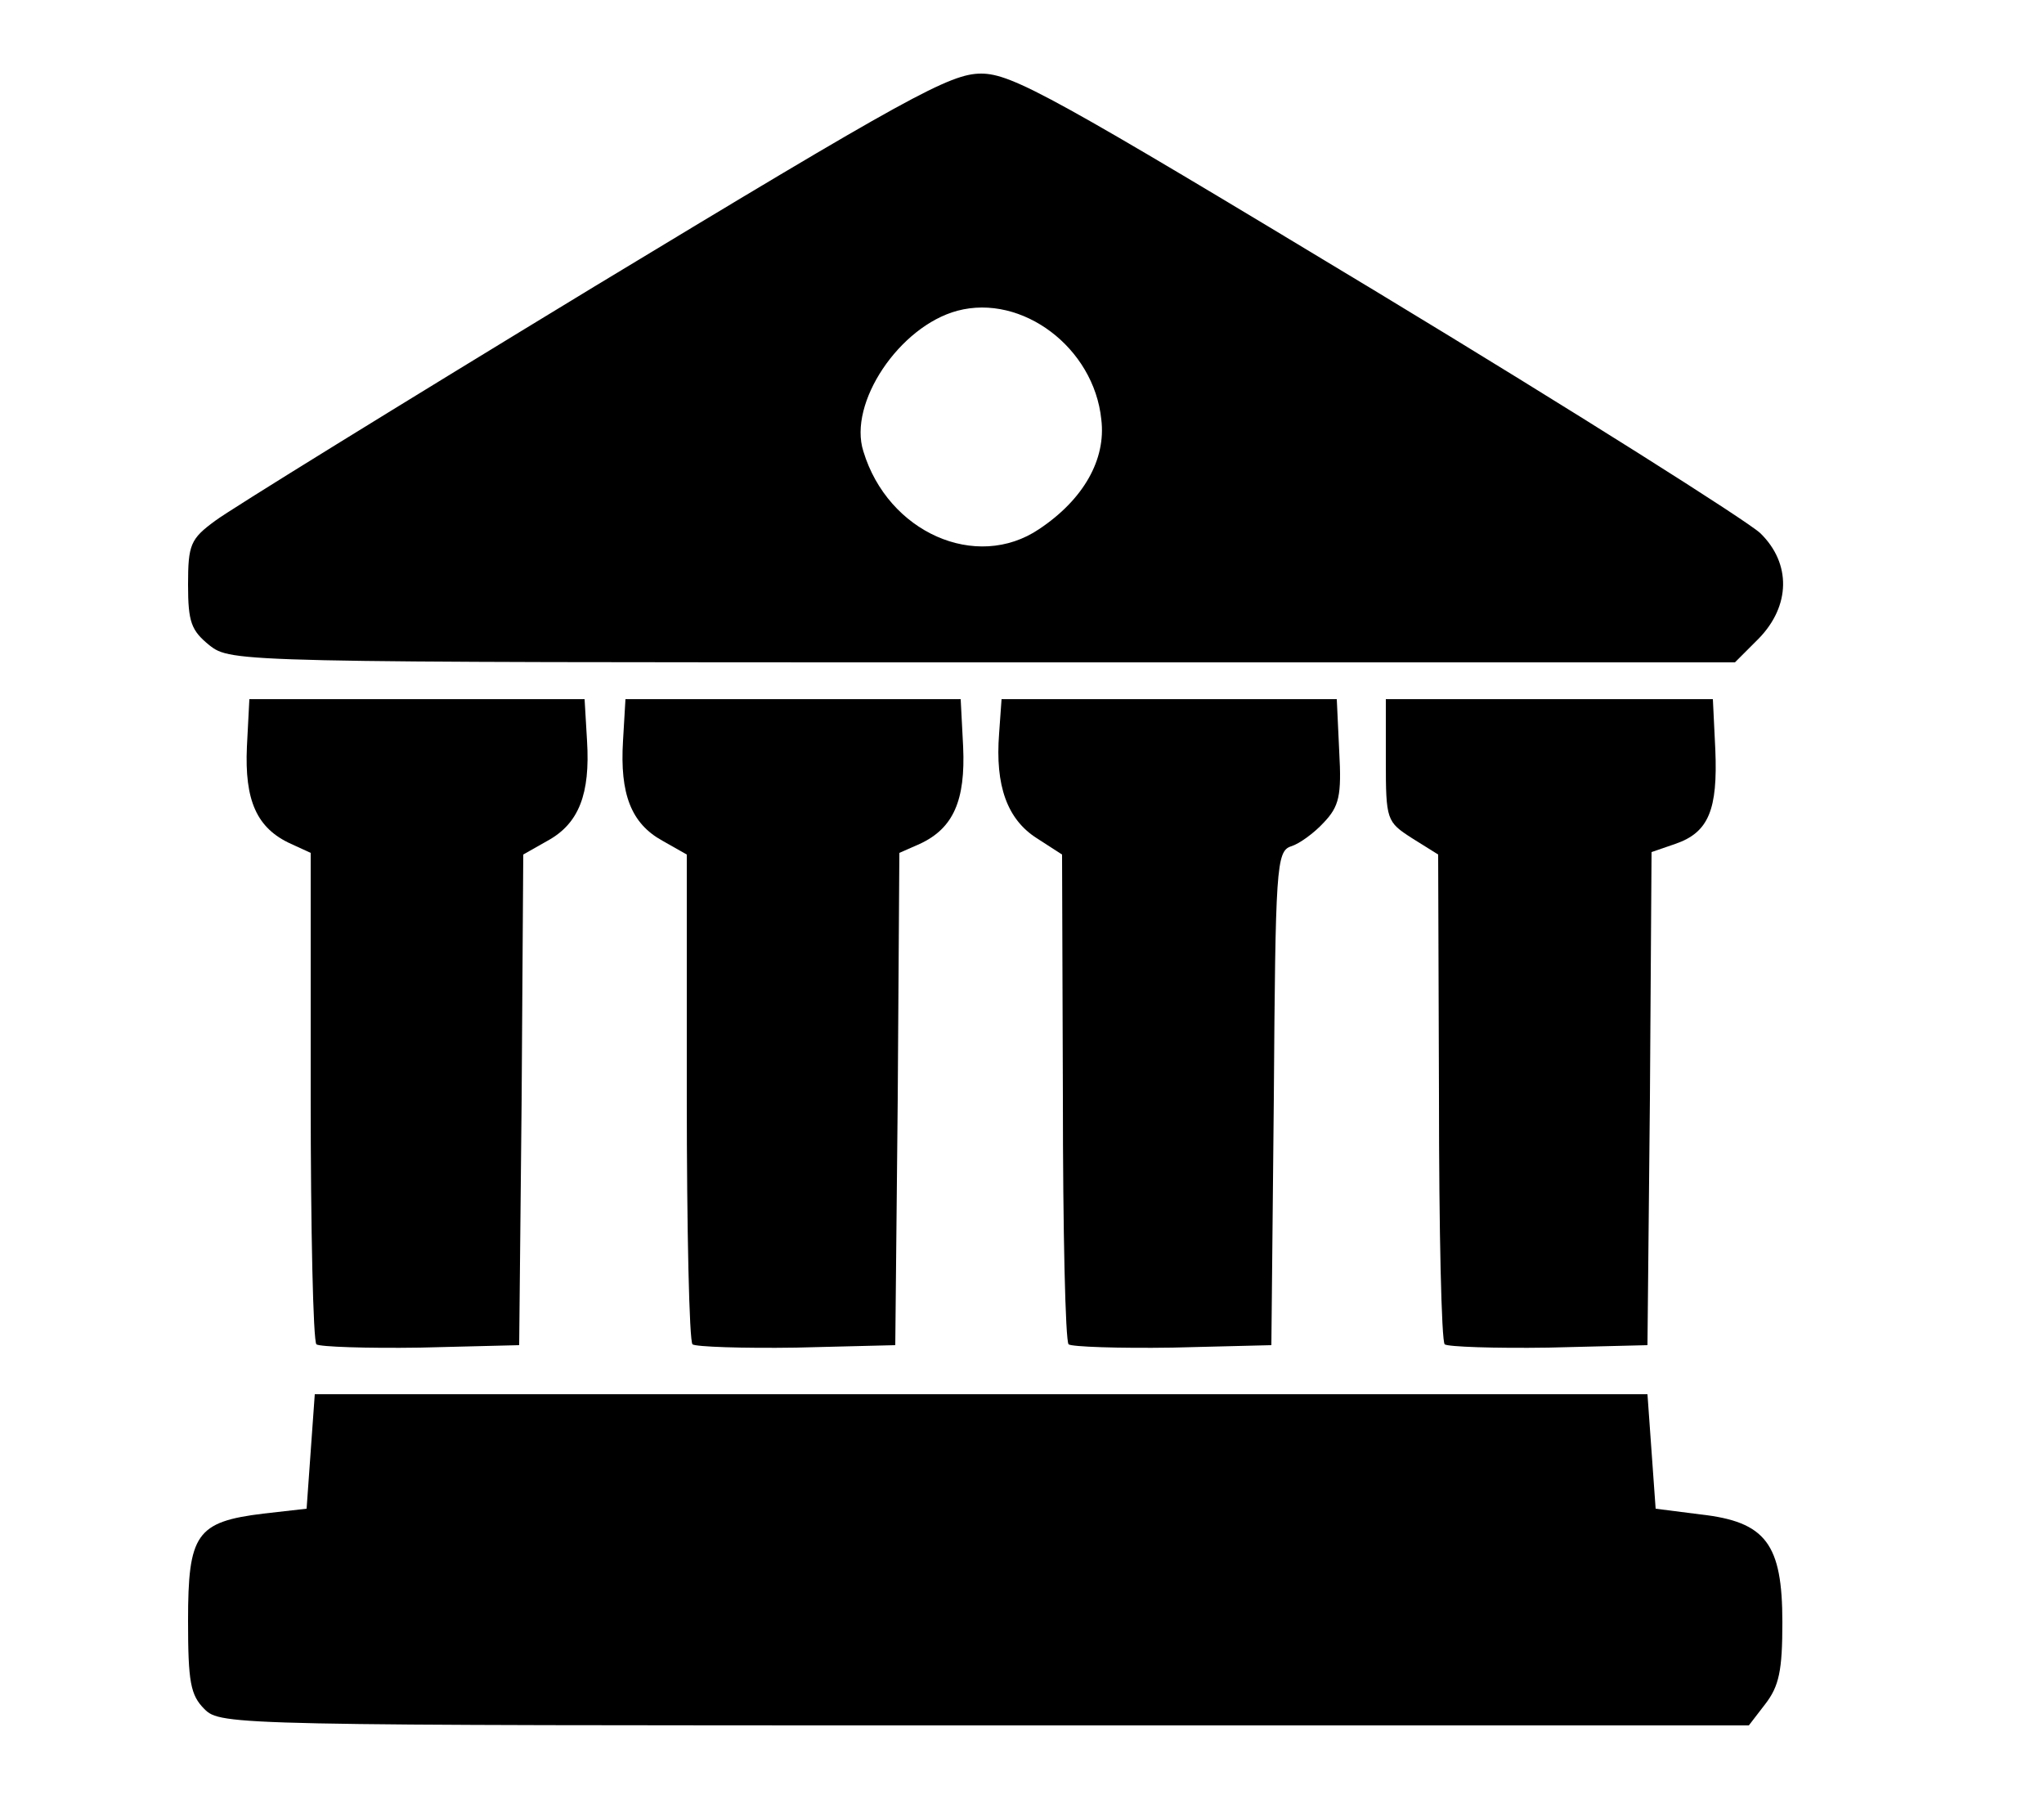
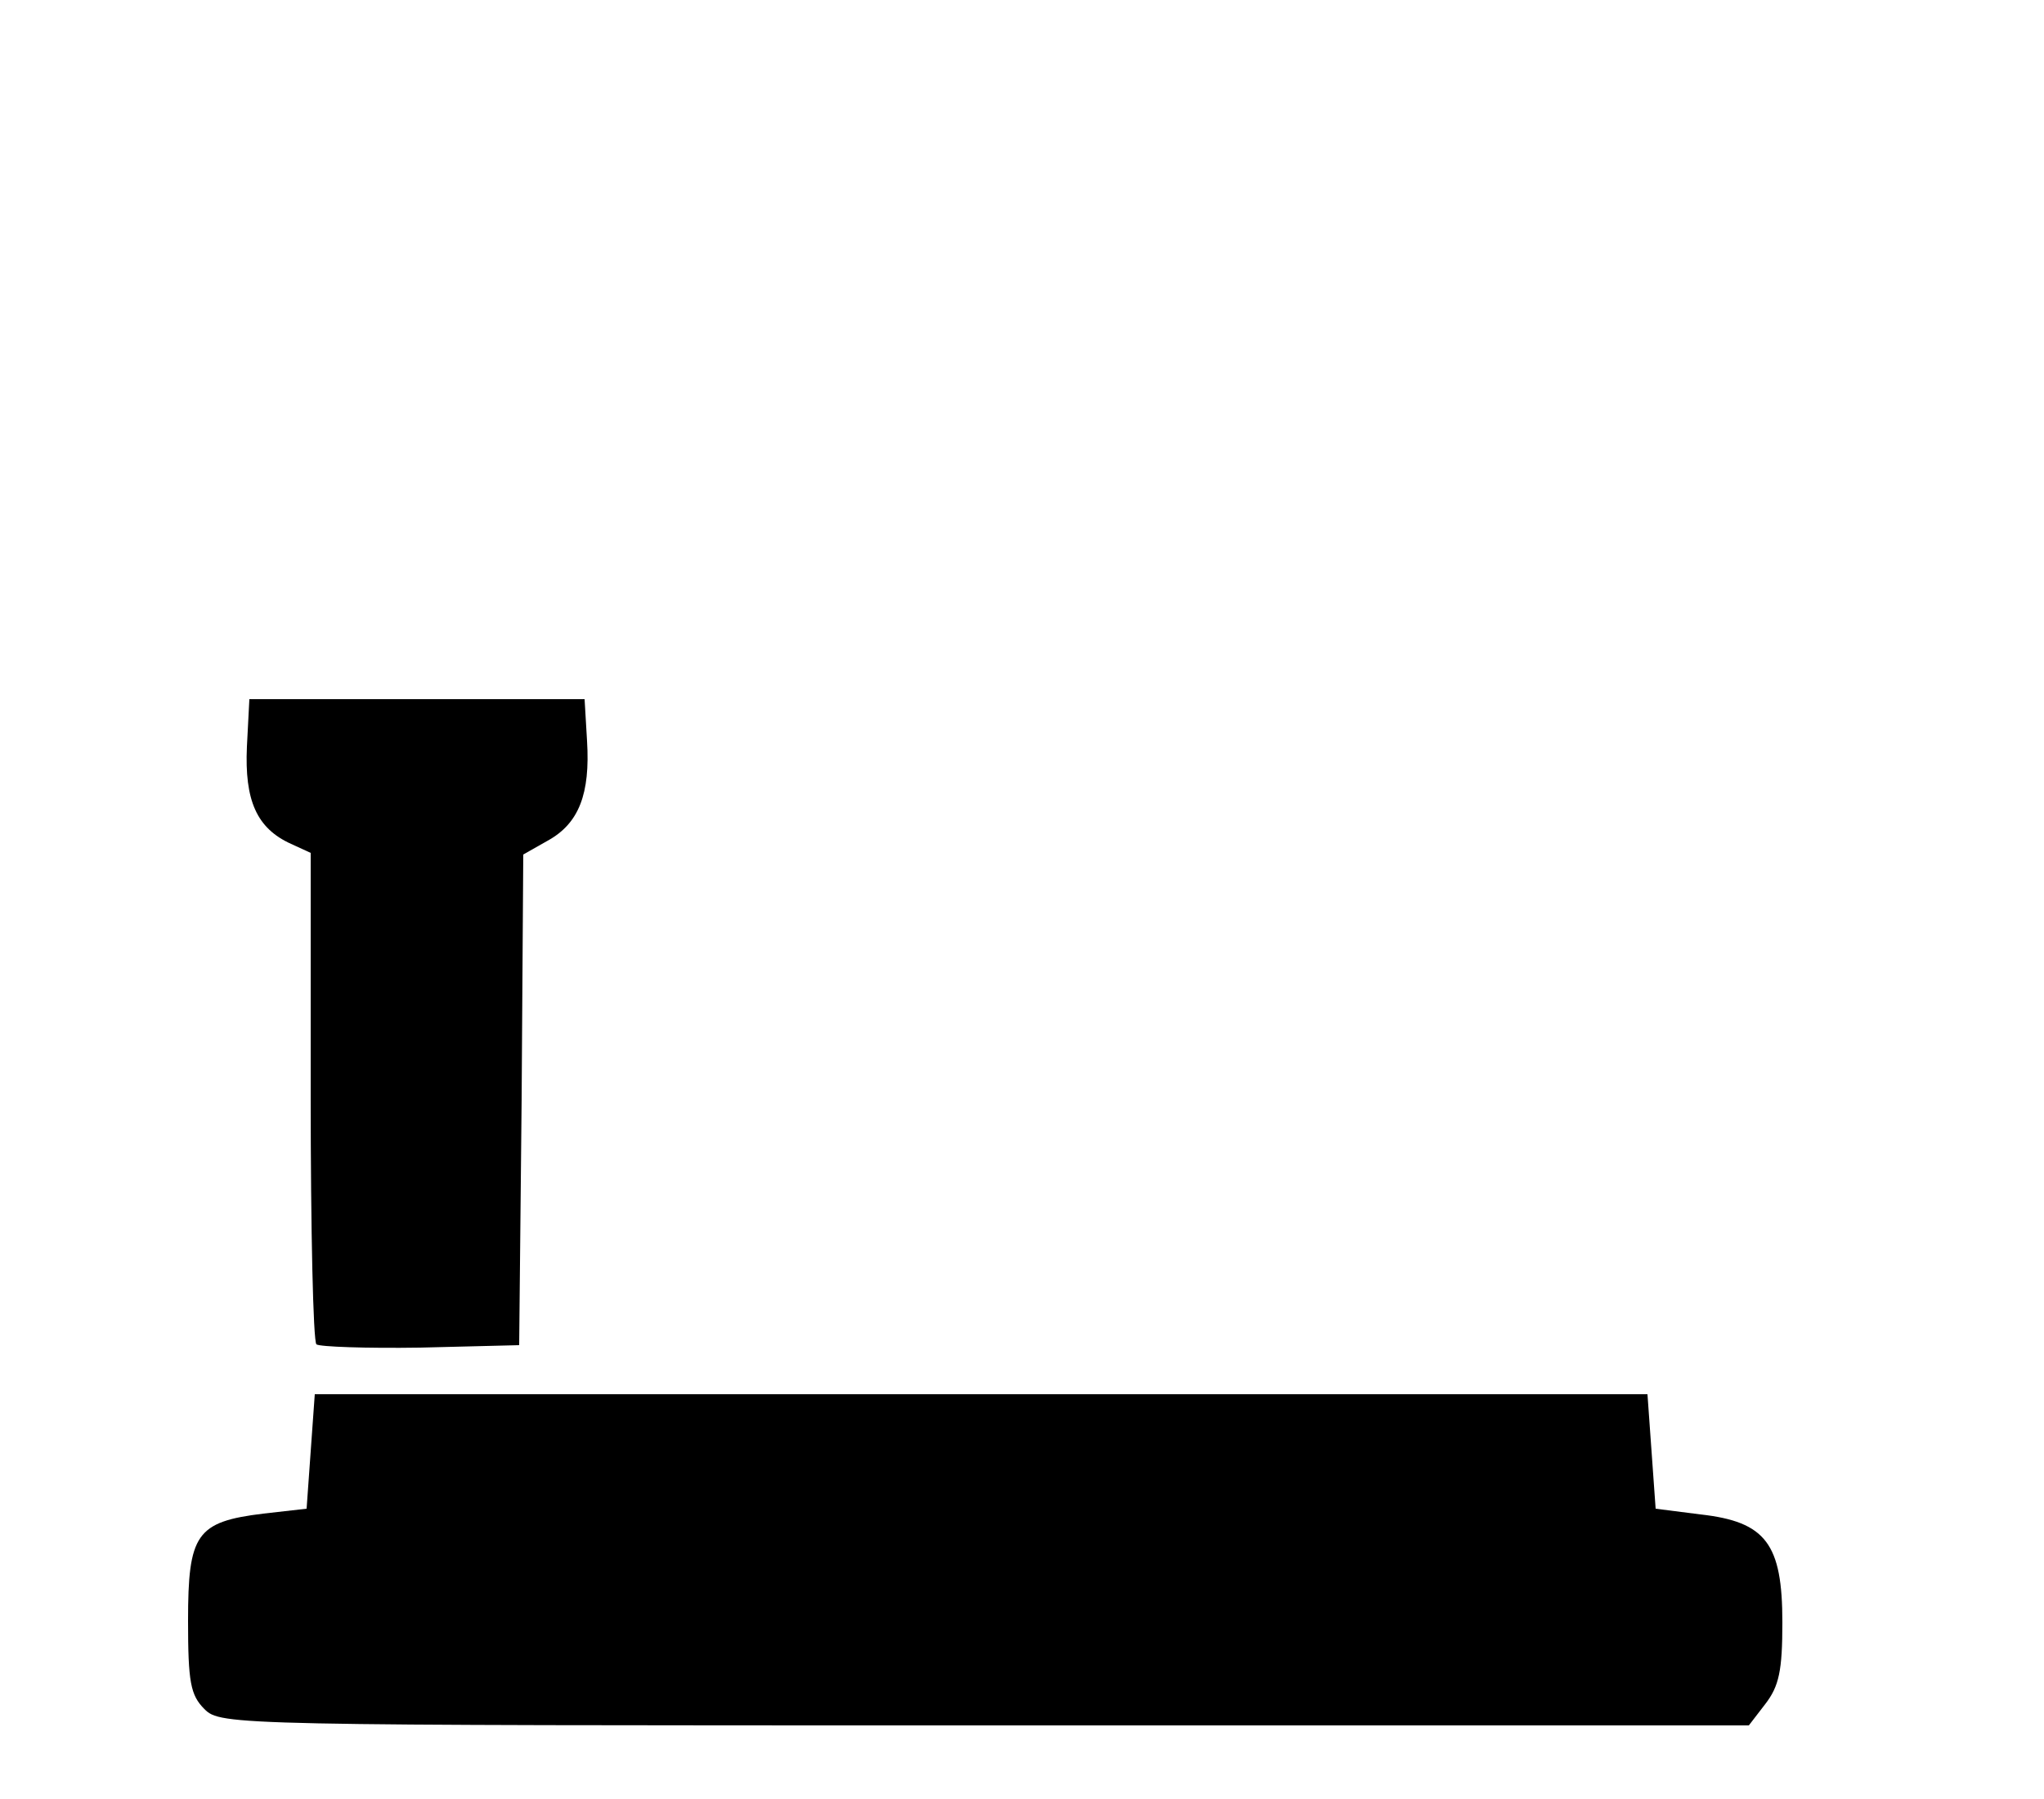
<svg xmlns="http://www.w3.org/2000/svg" version="1.0" width="250px" height="220px" viewBox="0 0 2500 2200" preserveAspectRatio="xMidYMid meet">
  <g id="layer1" fill="#000000" stroke="none">
    <path d="M250 2090 c-17 -17 -20 -33 -20 -108 0 -106 10 -121 92 -131 l53 -6 5 -70 5 -70 815 0 815 0 5 70 5 70 55 7 c80 9 100 36 100 132 0 59 -4 78 -21 100 l-20 26 -935 0 c-921 0 -934 0 -954 -20z" />
    <path d="M387 1644 c-4 -4 -7 -141 -7 -304 l0 -297 -24 -11 c-42 -19 -57 -53 -54 -119 l3 -58 205 0 205 0 3 51 c4 65 -10 101 -48 122 l-30 17 -2 300 -3 300 -121 3 c-66 1 -123 -1 -127 -4z" />
-     <path d="M847 1644 c-4 -4 -7 -140 -7 -303 l0 -296 -30 -17 c-38 -21 -52 -57 -48 -122 l3 -51 205 0 205 0 3 58 c3 66 -12 100 -53 119 l-25 11 -2 301 -3 301 -121 3 c-66 1 -123 -1 -127 -4z" />
-     <path d="M1307 1644 c-4 -4 -7 -140 -7 -303 l-1 -296 -31 -20 c-36 -23 -51 -64 -46 -128 l3 -42 205 0 205 0 3 64 c3 54 0 67 -19 87 -12 13 -30 26 -40 29 -18 6 -19 26 -21 308 l-3 302 -121 3 c-66 1 -123 -1 -127 -4z" />
-     <path d="M1767 1644 c-4 -4 -7 -140 -7 -303 l-1 -296 -32 -20 c-31 -20 -32 -22 -32 -95 l0 -75 200 0 200 0 3 62 c3 73 -8 101 -49 115 l-29 10 -2 301 -3 302 -121 3 c-66 1 -123 -1 -127 -4z" />
-     <path d="M256 789 c-22 -18 -26 -28 -26 -74 0 -49 3 -56 33 -78 17 -13 226 -142 463 -286 385 -233 436 -261 474 -261 38 0 90 29 484 267 243 147 453 280 469 295 38 37 37 89 -2 129 l-29 29 -920 0 c-915 0 -919 0 -946 -21z m1015 -142 c54 -36 82 -85 76 -134 -9 -88 -97 -154 -176 -133 -71 19 -134 113 -115 172 30 99 138 147 215 95z" />
  </g>
</svg>